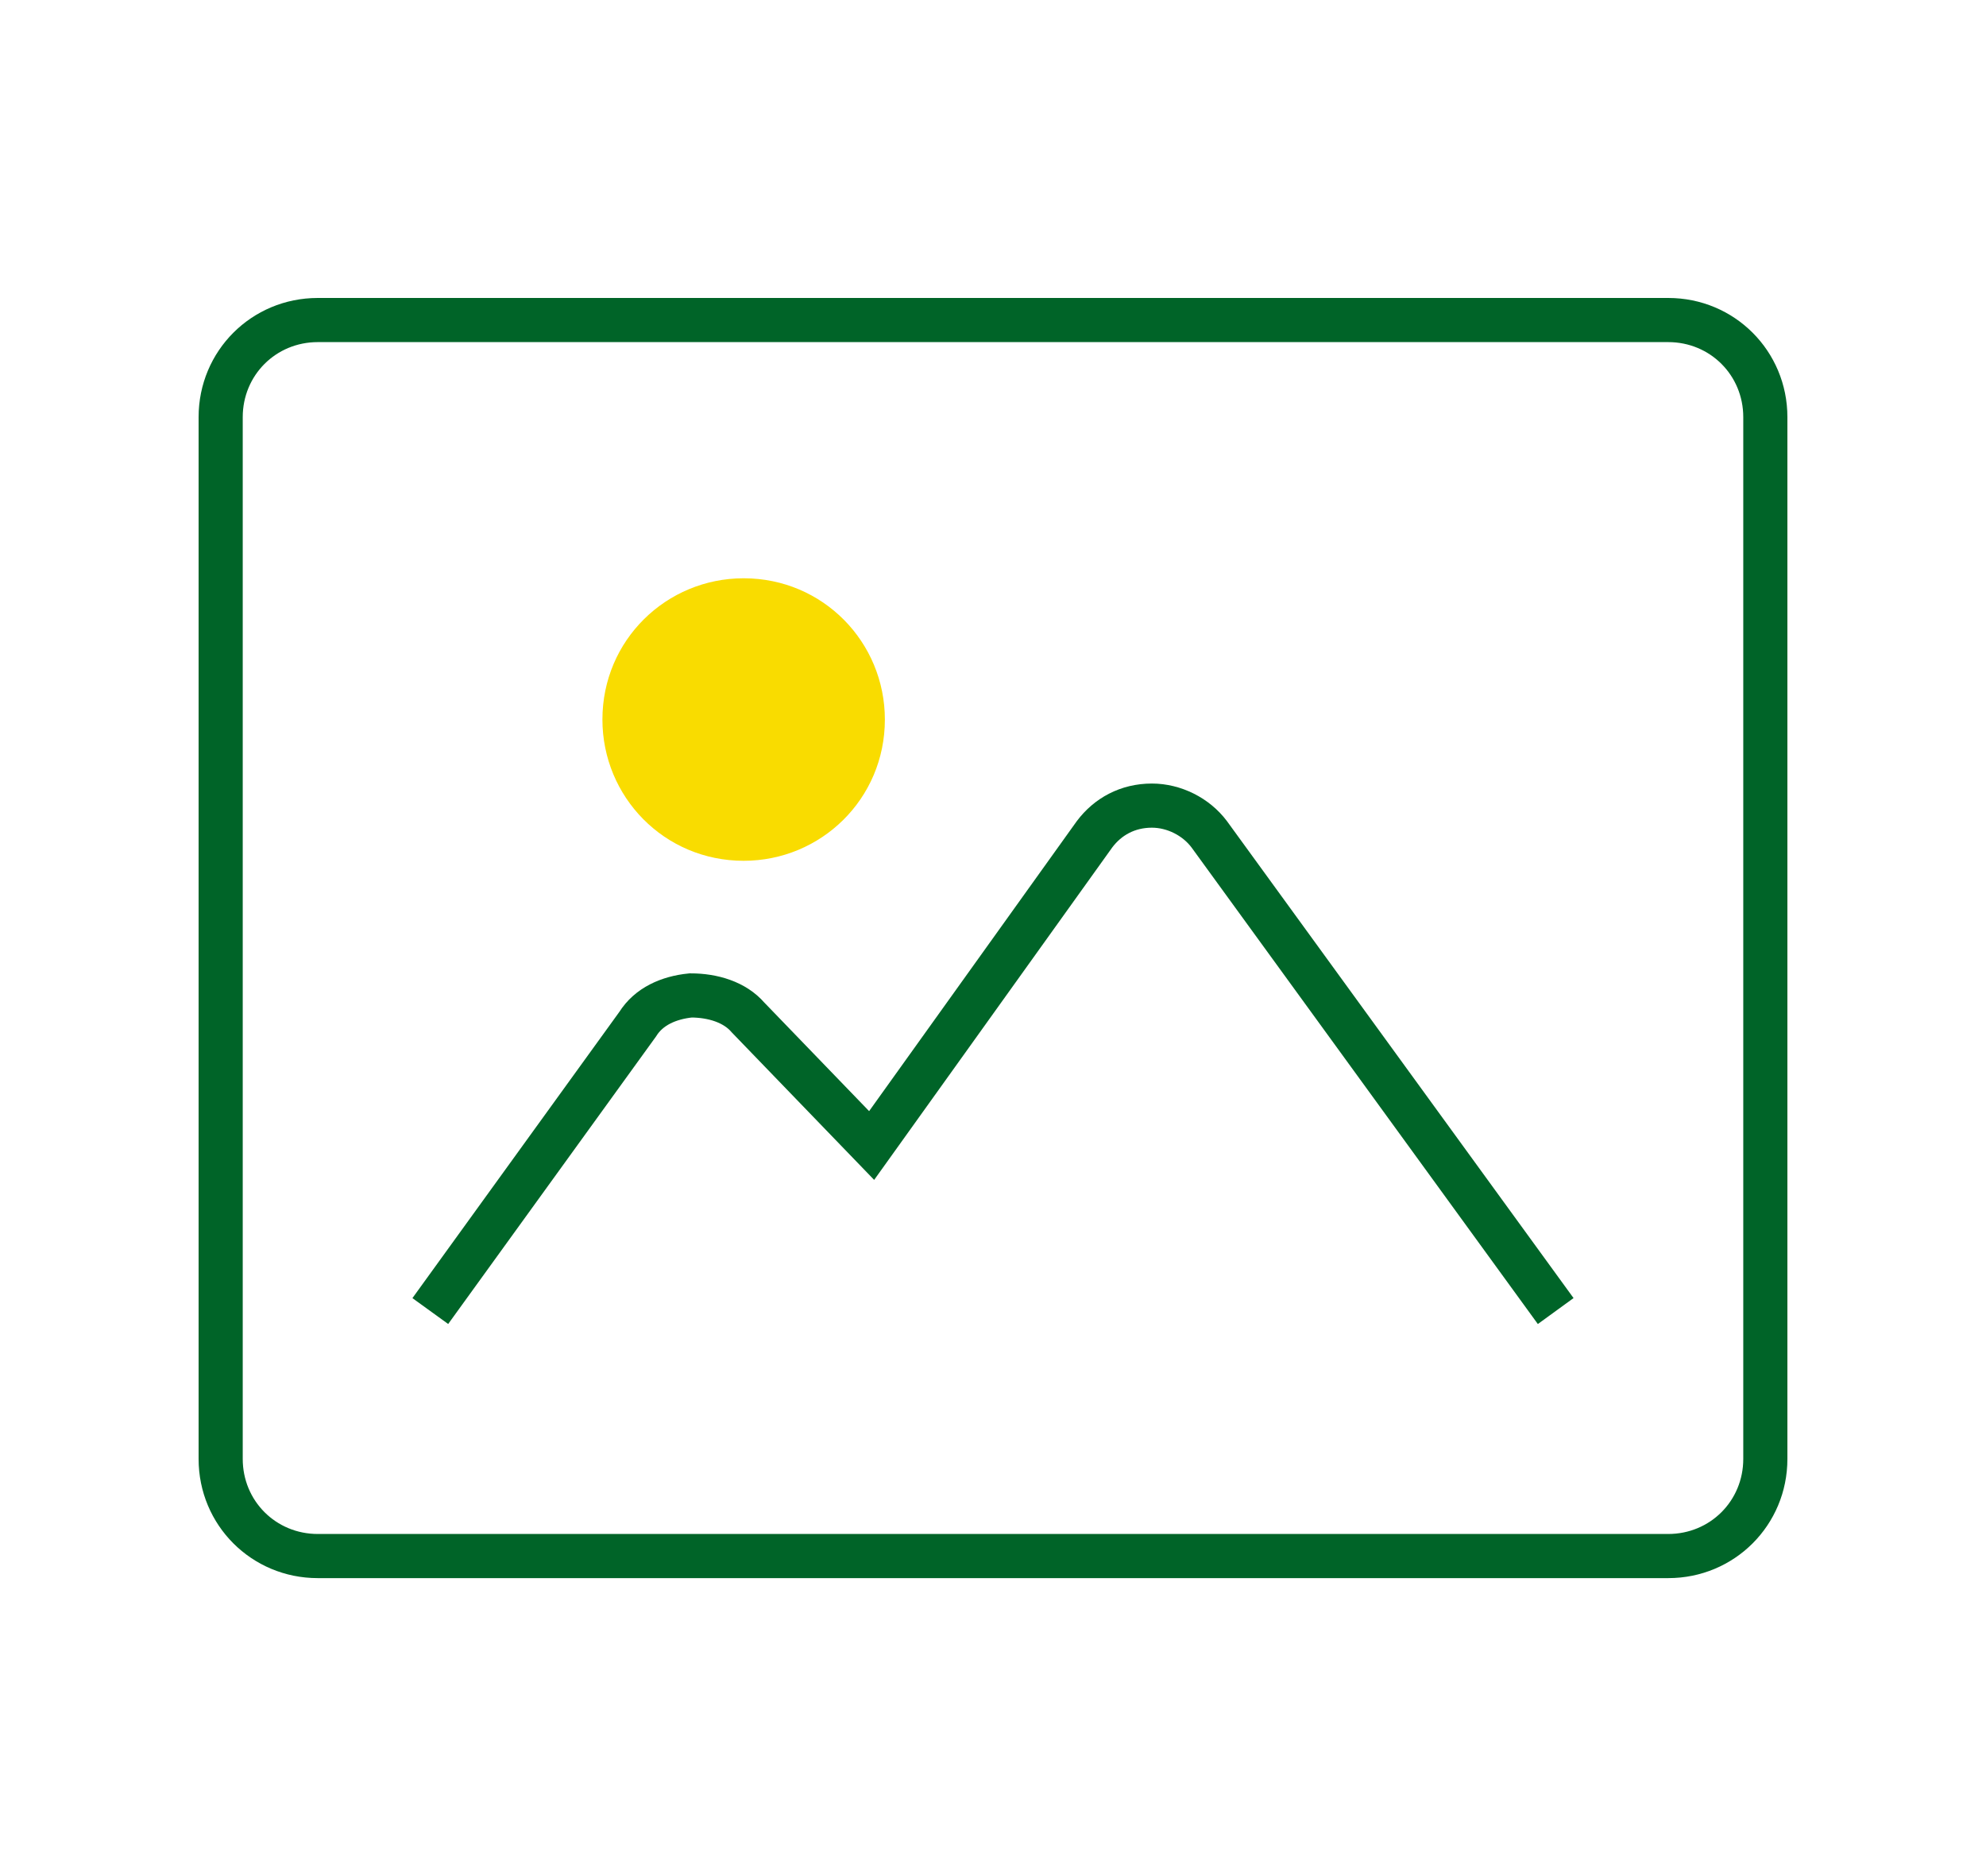
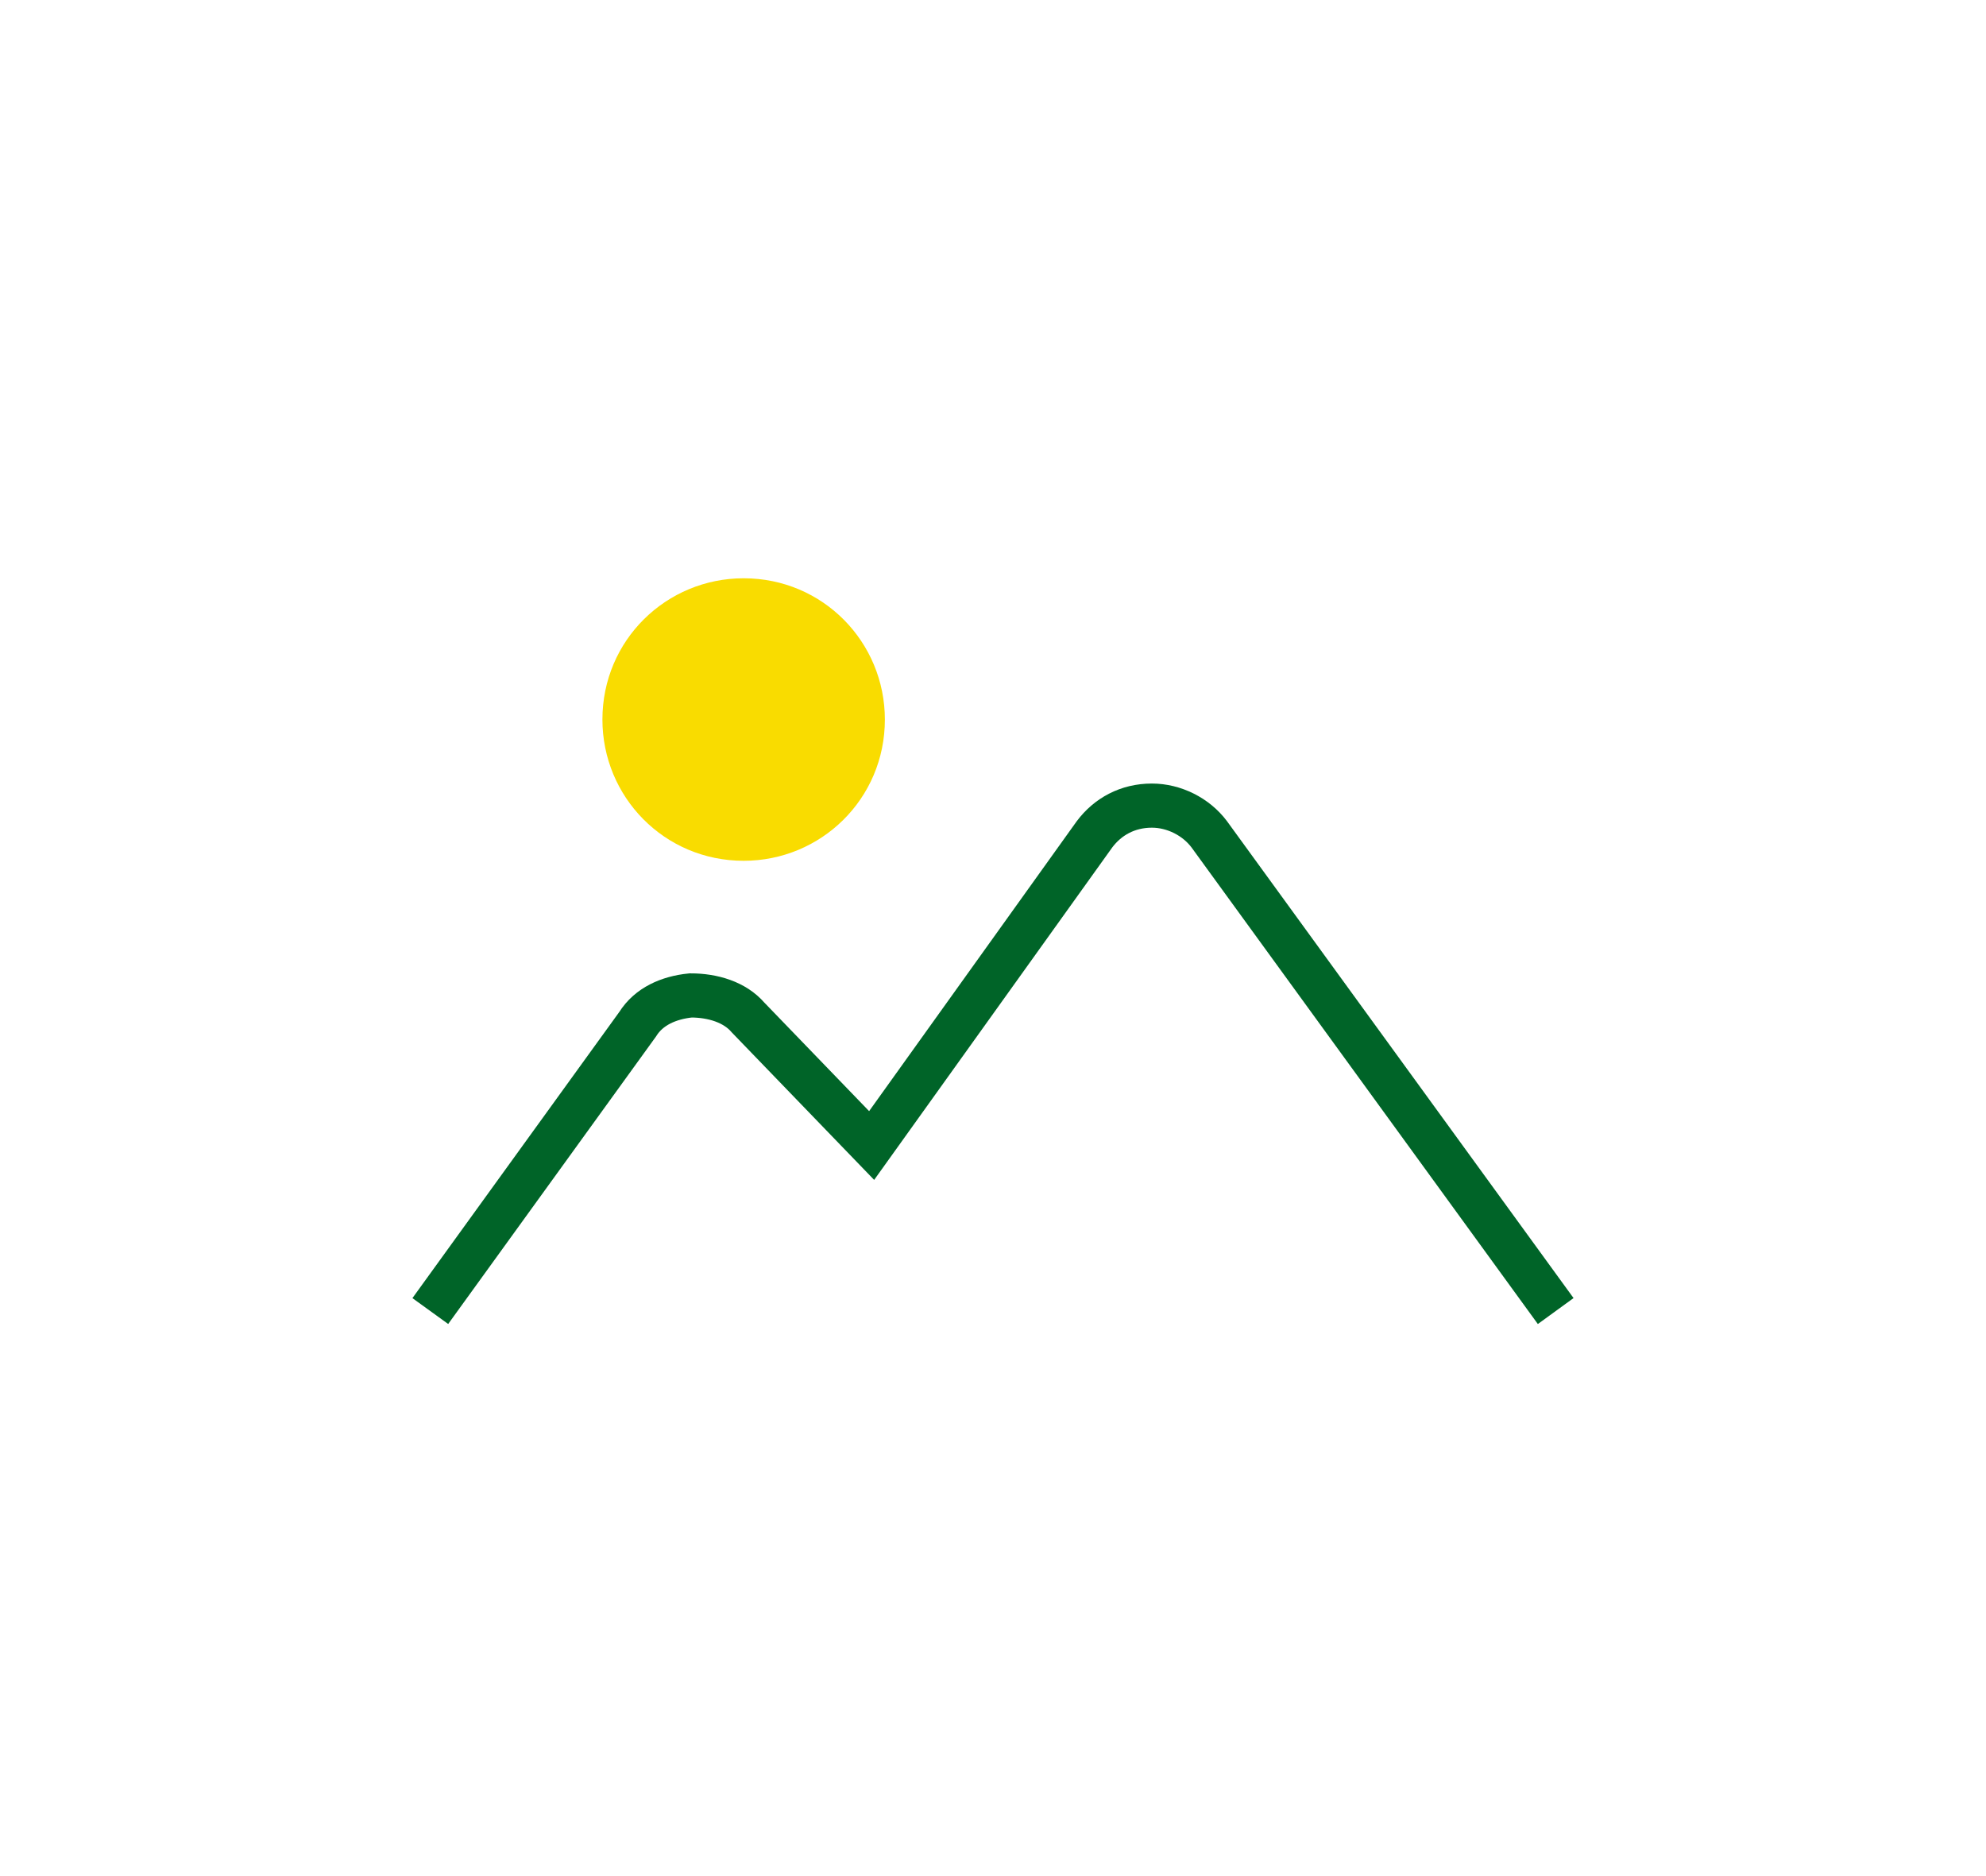
<svg xmlns="http://www.w3.org/2000/svg" viewBox="0 0 90 85">
  <path d="M70.5 59.4L54.8 37.8c-.6-.8-1.6-1.3-2.6-1.3-1.1 0-2 .5-2.6 1.3L39.5 51.9l-5.6-5.8c-.6-.7-1.6-1-2.6-1-1 .1-1.9.5-2.4 1.3l-9.4 13" fill="none" stroke="#006428" stroke-width="2" stroke-miterlimit="10" />
  <path d="M33.7 39c3.5 0 6.4-2.8 6.4-6.4 0-3.5-2.8-6.4-6.4-6.4-3.5 0-6.4 2.8-6.4 6.4 0 3.5 2.8 6.4 6.4 6.4z" fill="#f9dc00" />
-   <path d="M75.6 15.5c1.9 0 3.4 1.5 3.4 3.4v47.2c0 1.9-1.5 3.4-3.4 3.4H14.4c-1.9 0-3.4-1.5-3.4-3.4V18.9c0-1.9 1.5-3.4 3.4-3.4h61.2m0-2H14.4c-3 0-5.4 2.4-5.4 5.4v47.2c0 3 2.4 5.4 5.4 5.4h61.2c3 0 5.4-2.4 5.4-5.4V18.9c0-3-2.4-5.4-5.4-5.4z" fill="#006428" />
</svg>